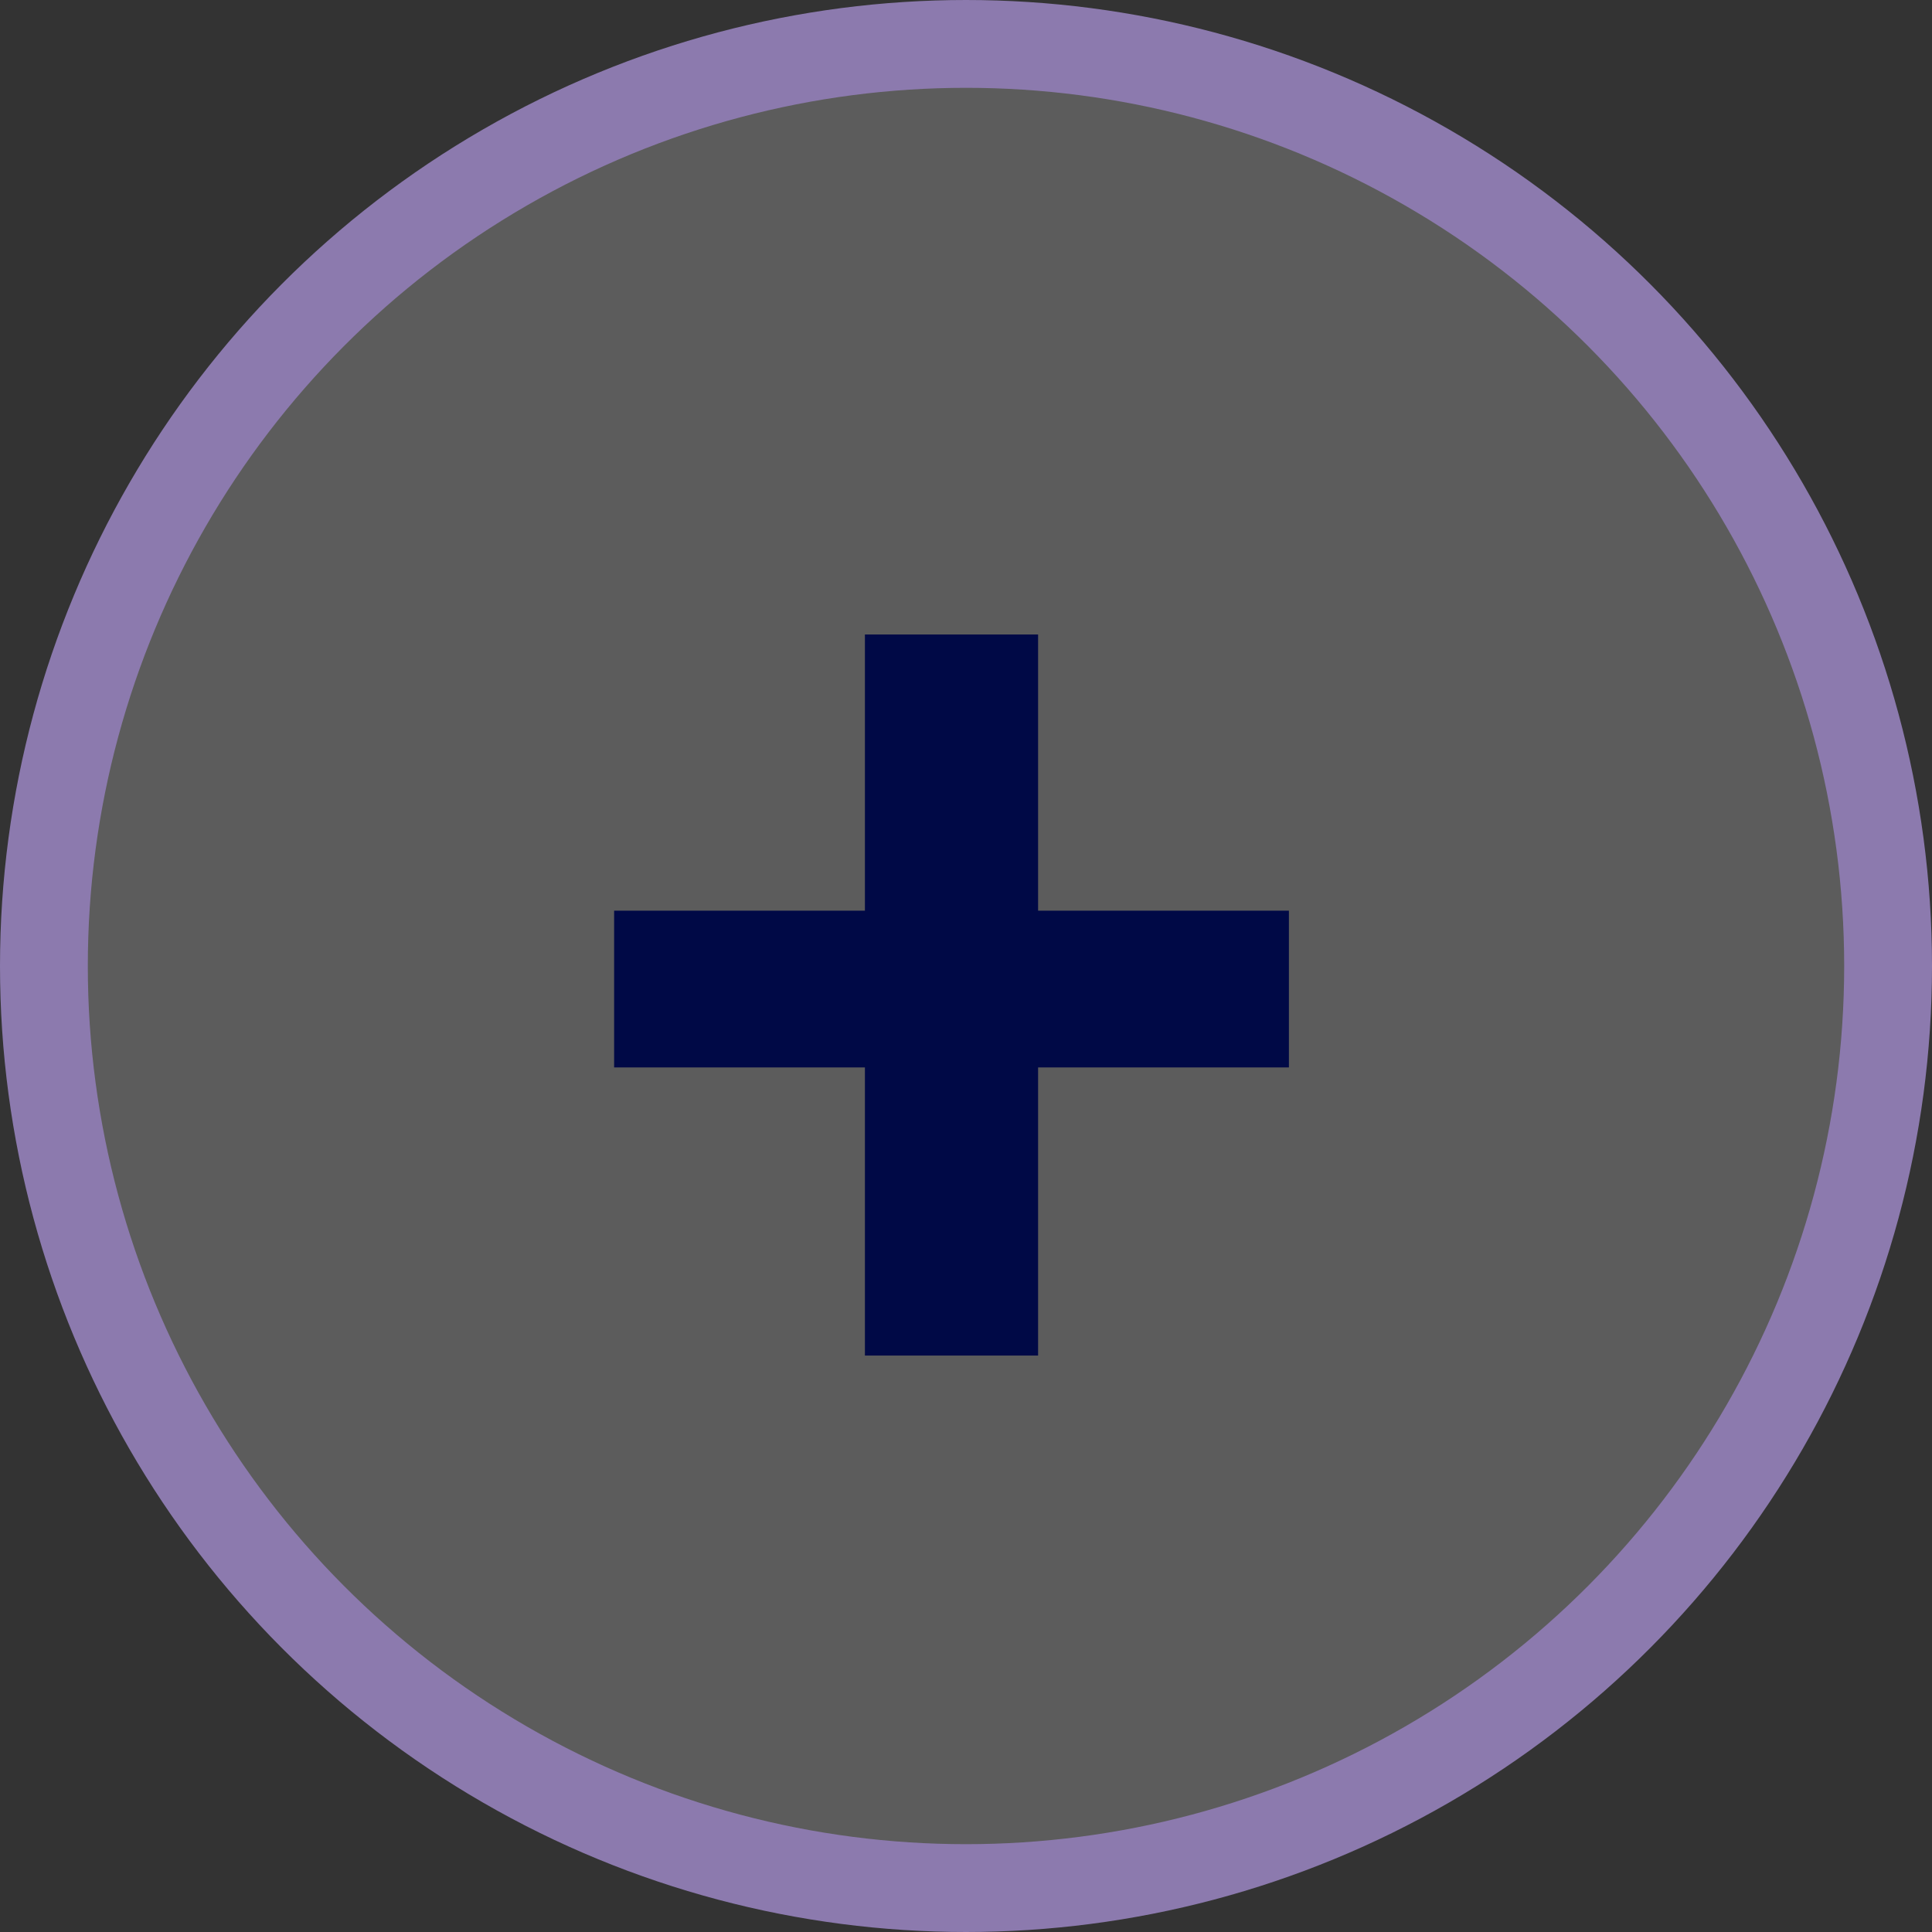
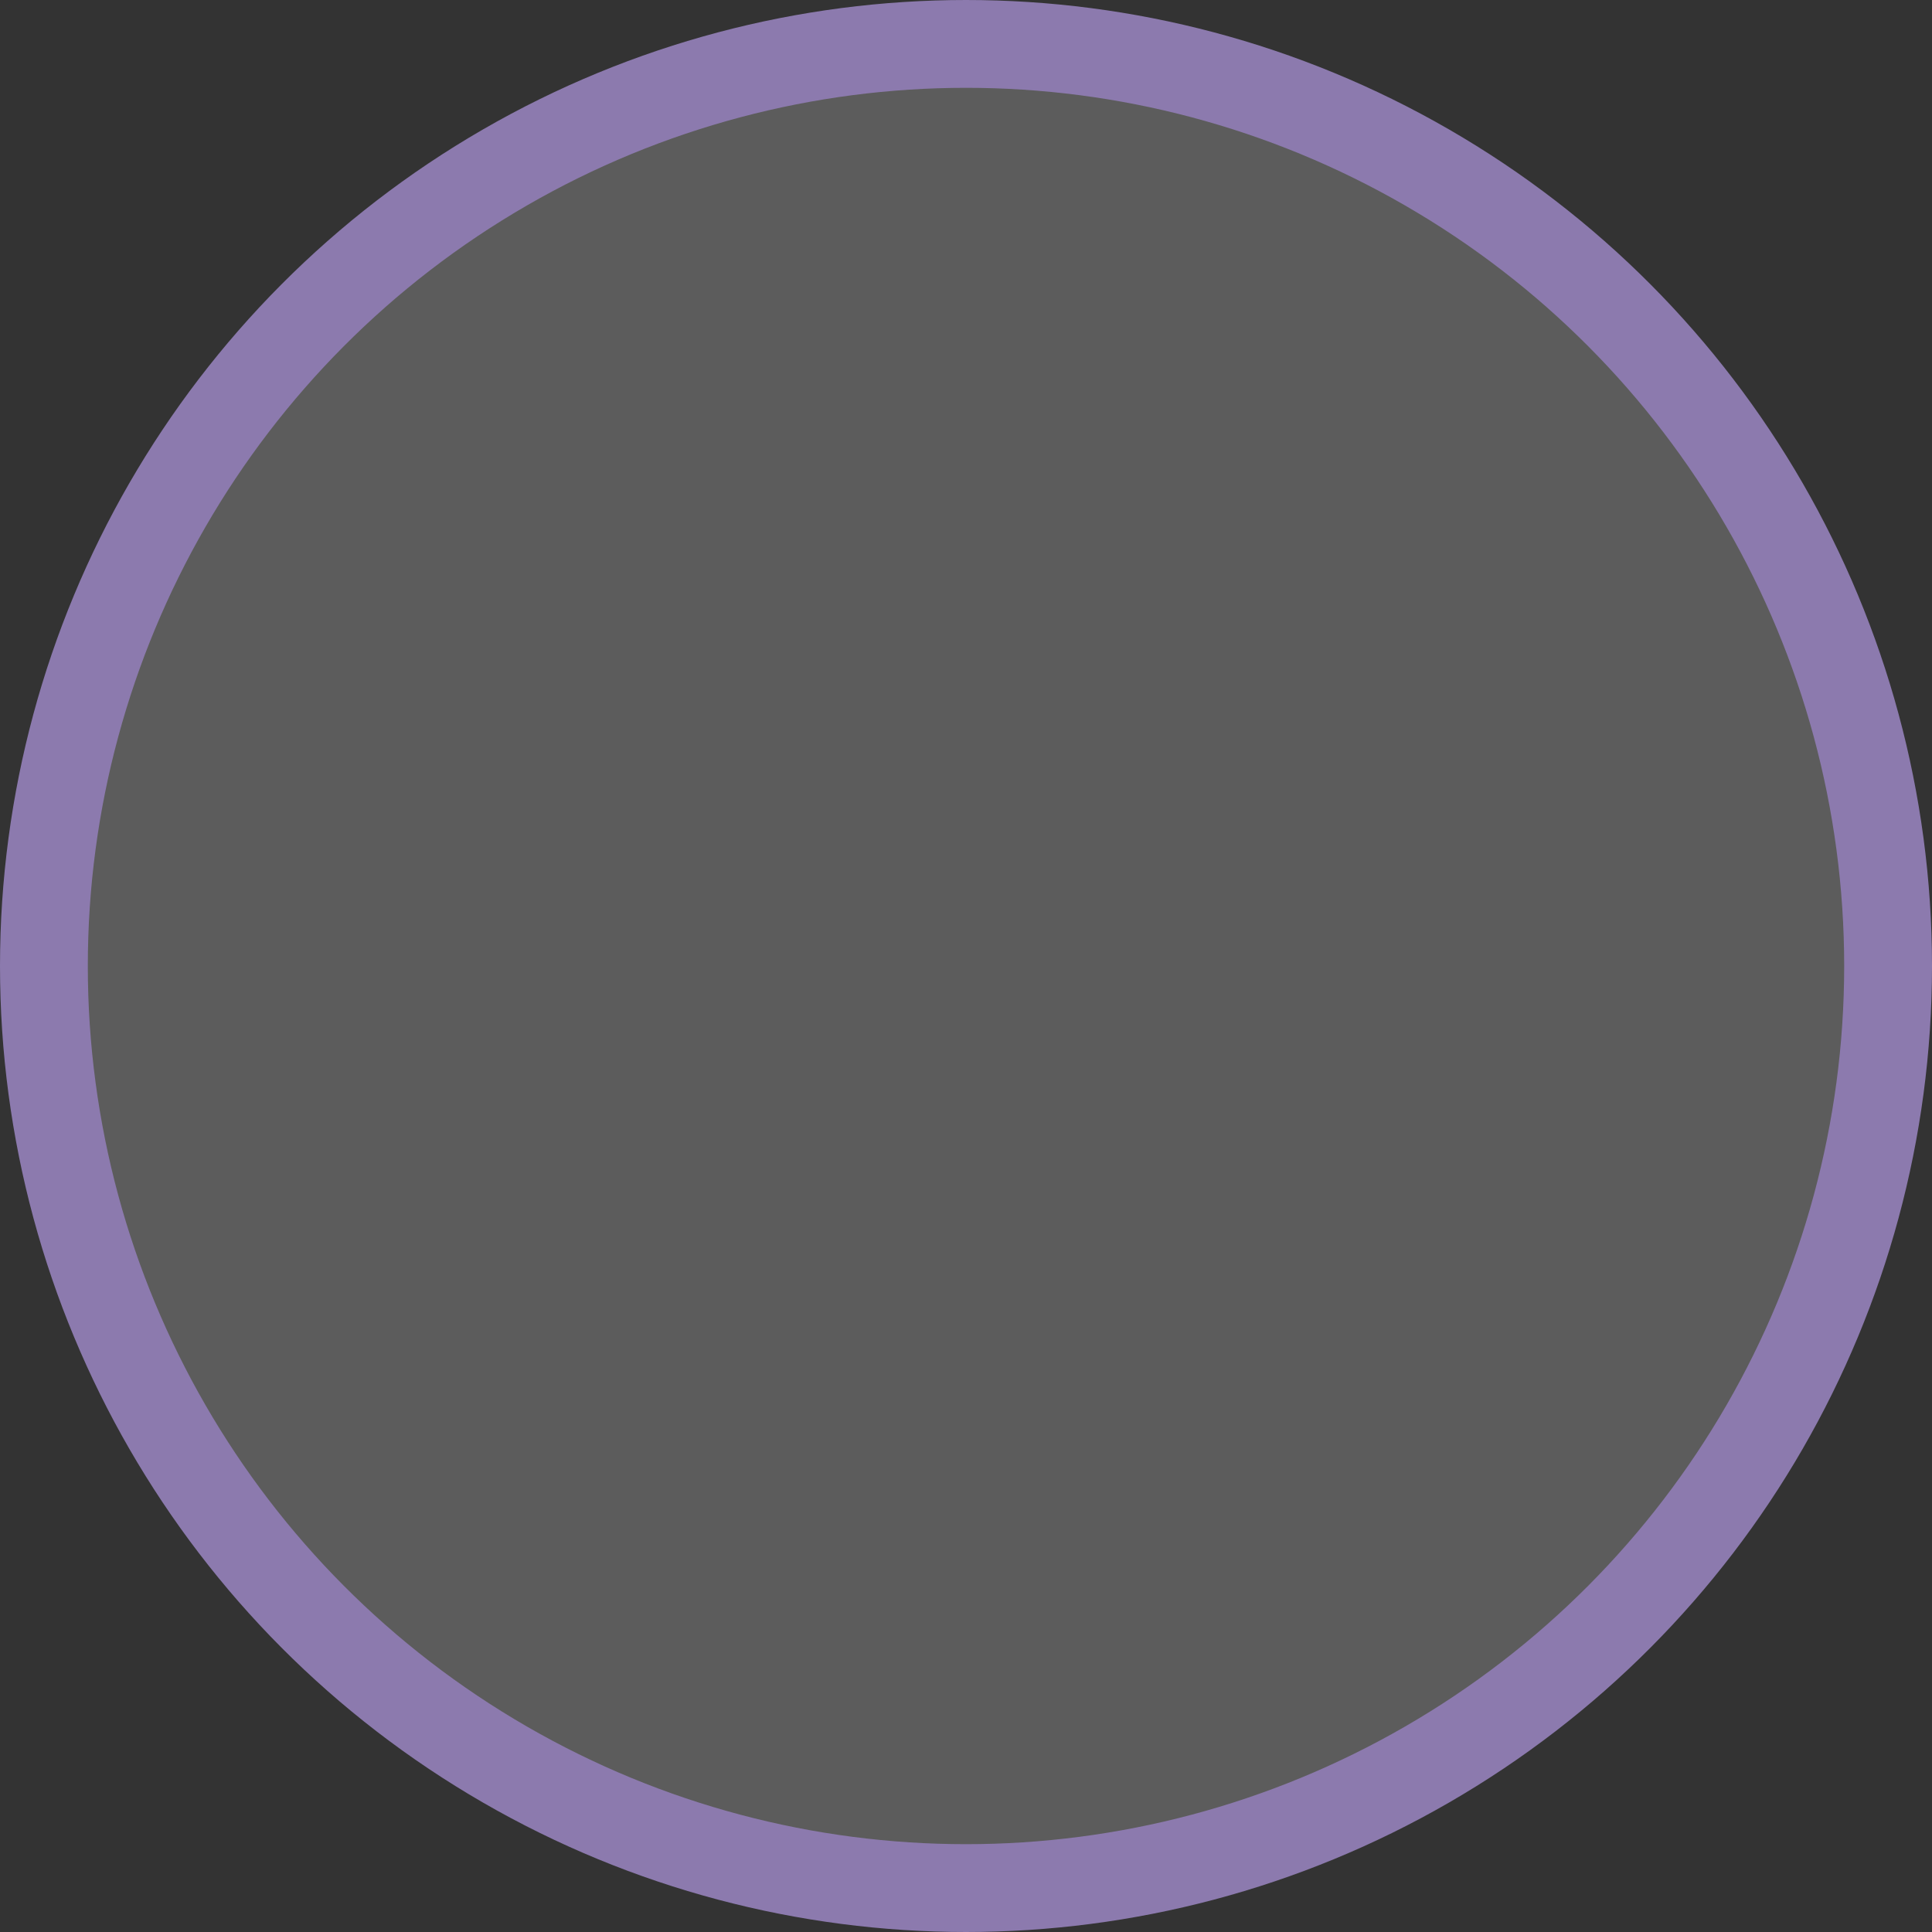
<svg xmlns="http://www.w3.org/2000/svg" width="44" height="44" viewBox="0 0 44 44" fill="none">
  <rect x="0" y="0" width="44" height="44" fill="#333333" stroke="none" />
  <circle cx="22" cy="22" r="21" fill="white" fill-opacity="0.2" stroke="#8C7AAE" stroke-width="2" />
-   <path d="M23.642 24.31H29.354V20.74H23.642V14.45H19.698V20.74H13.986V24.31H19.698V30.872H23.642V24.31Z" fill="#000946" />
</svg>